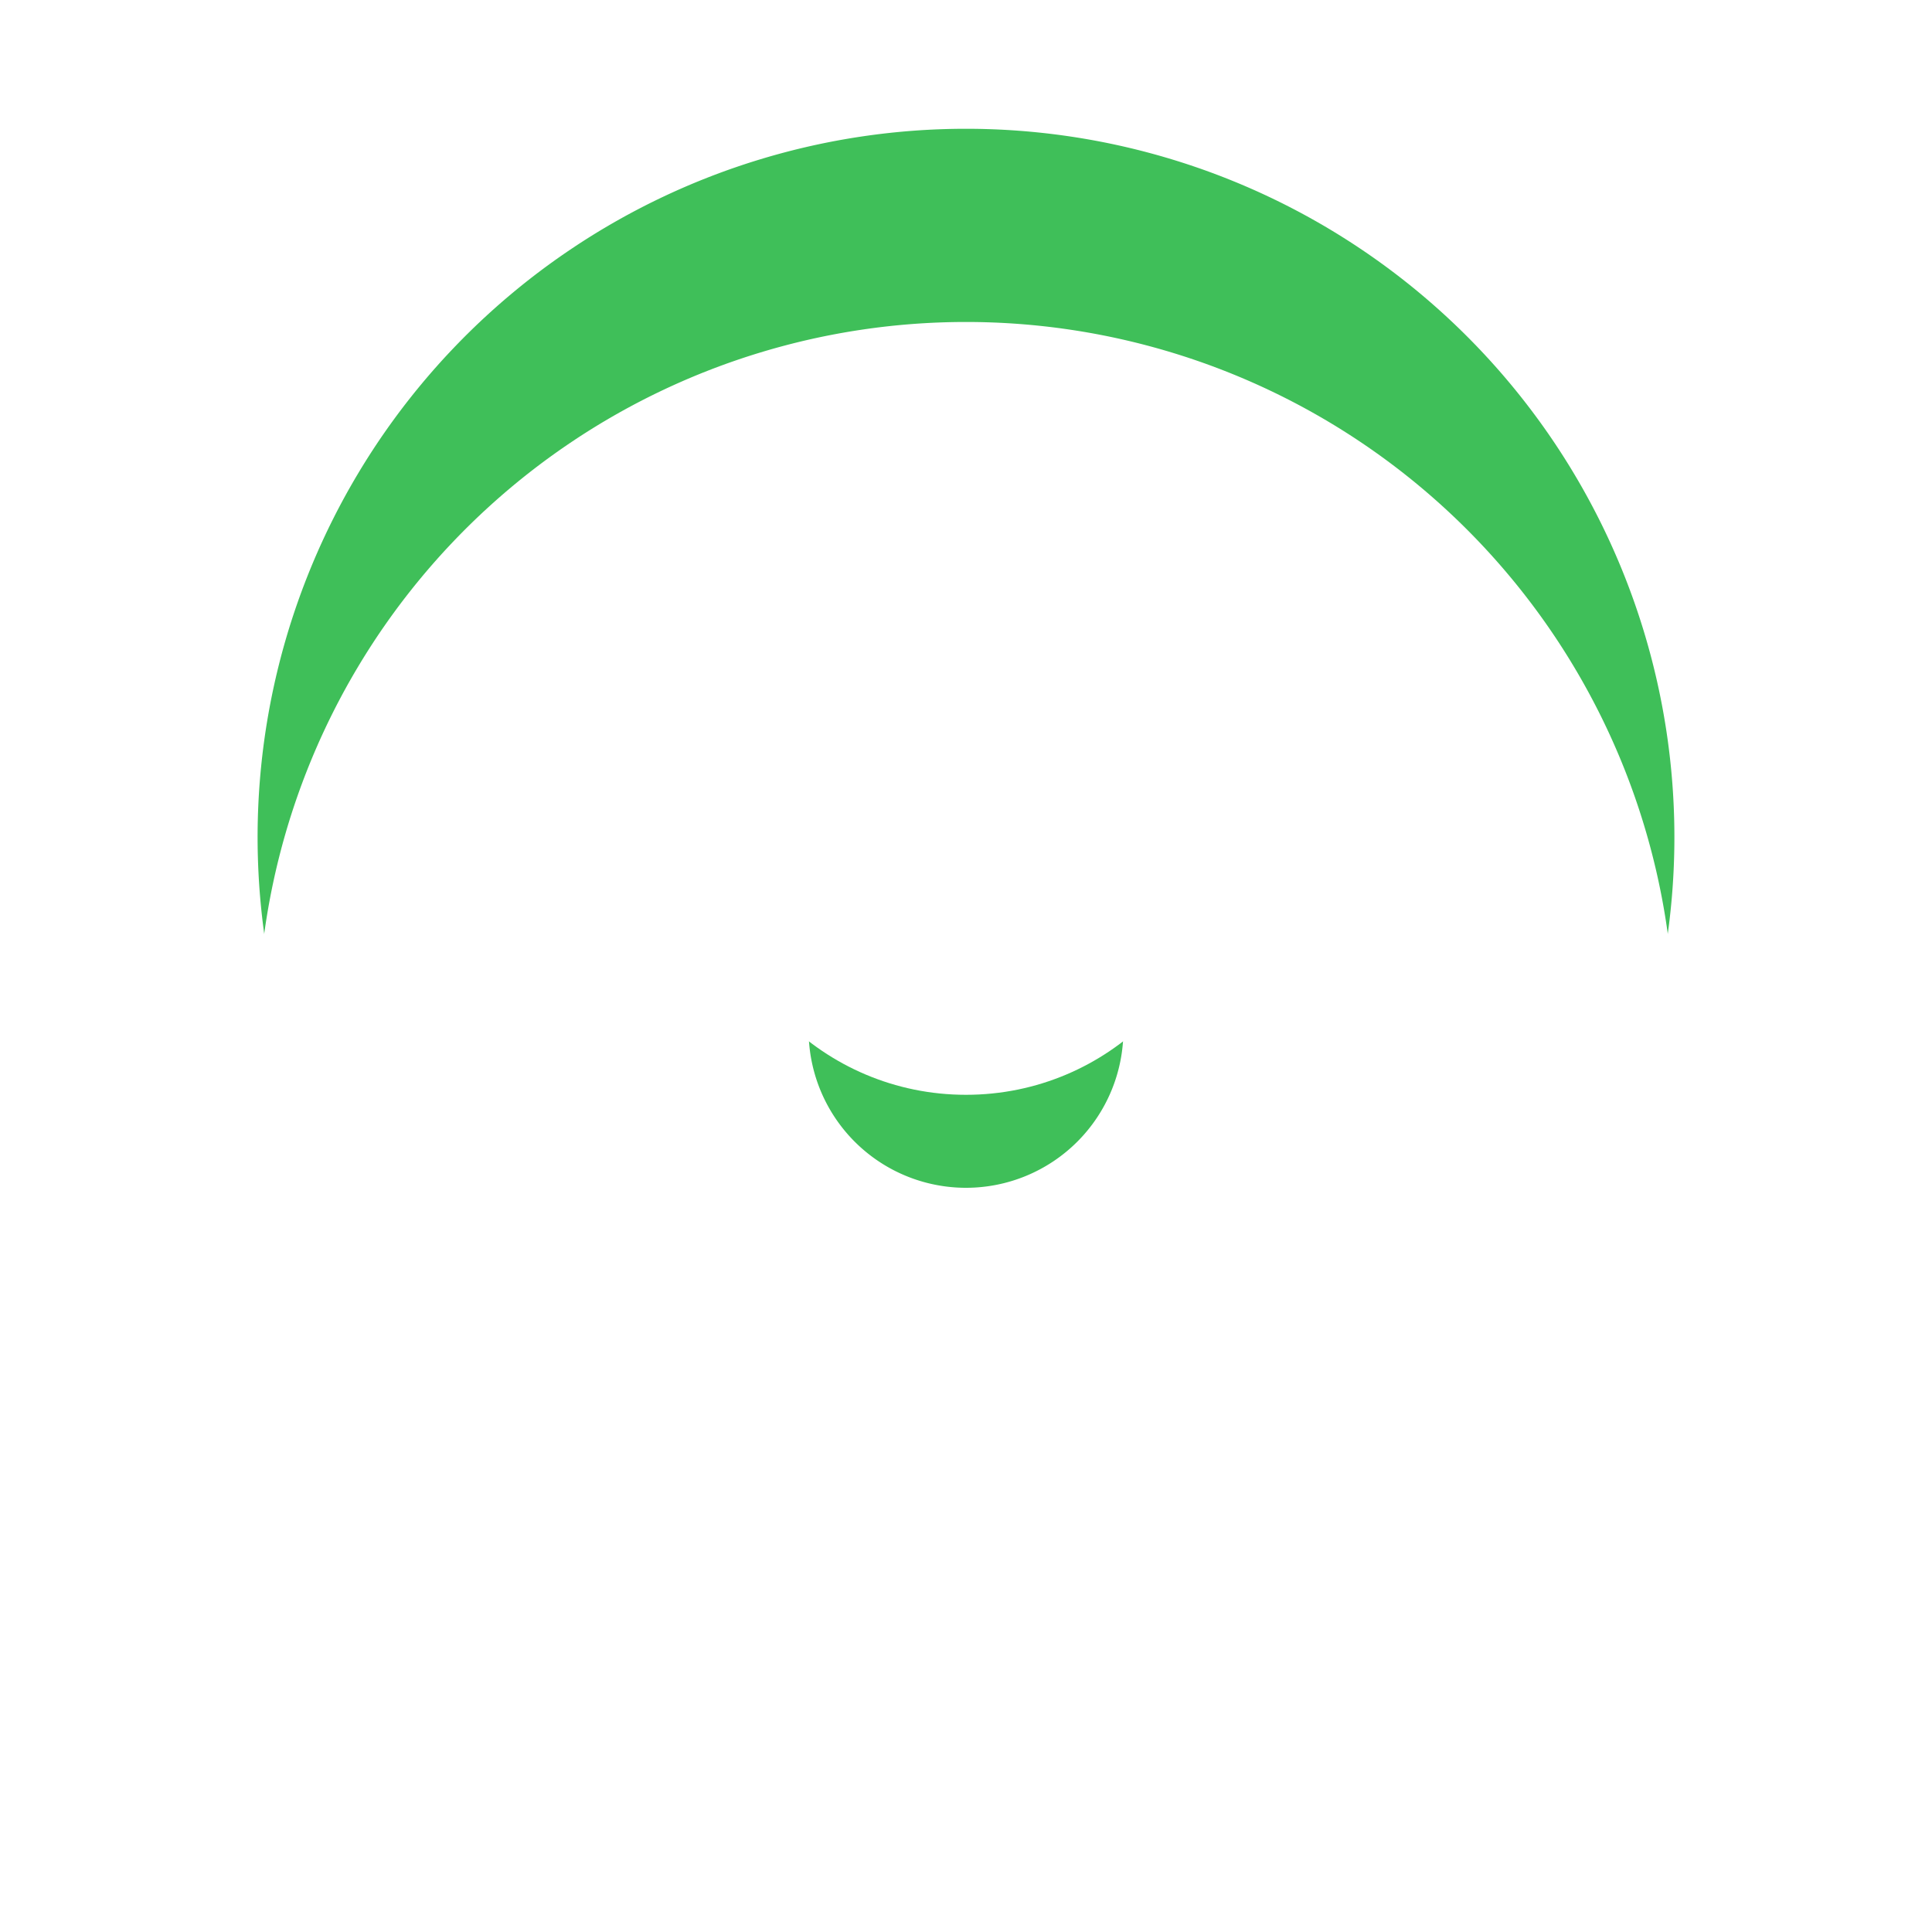
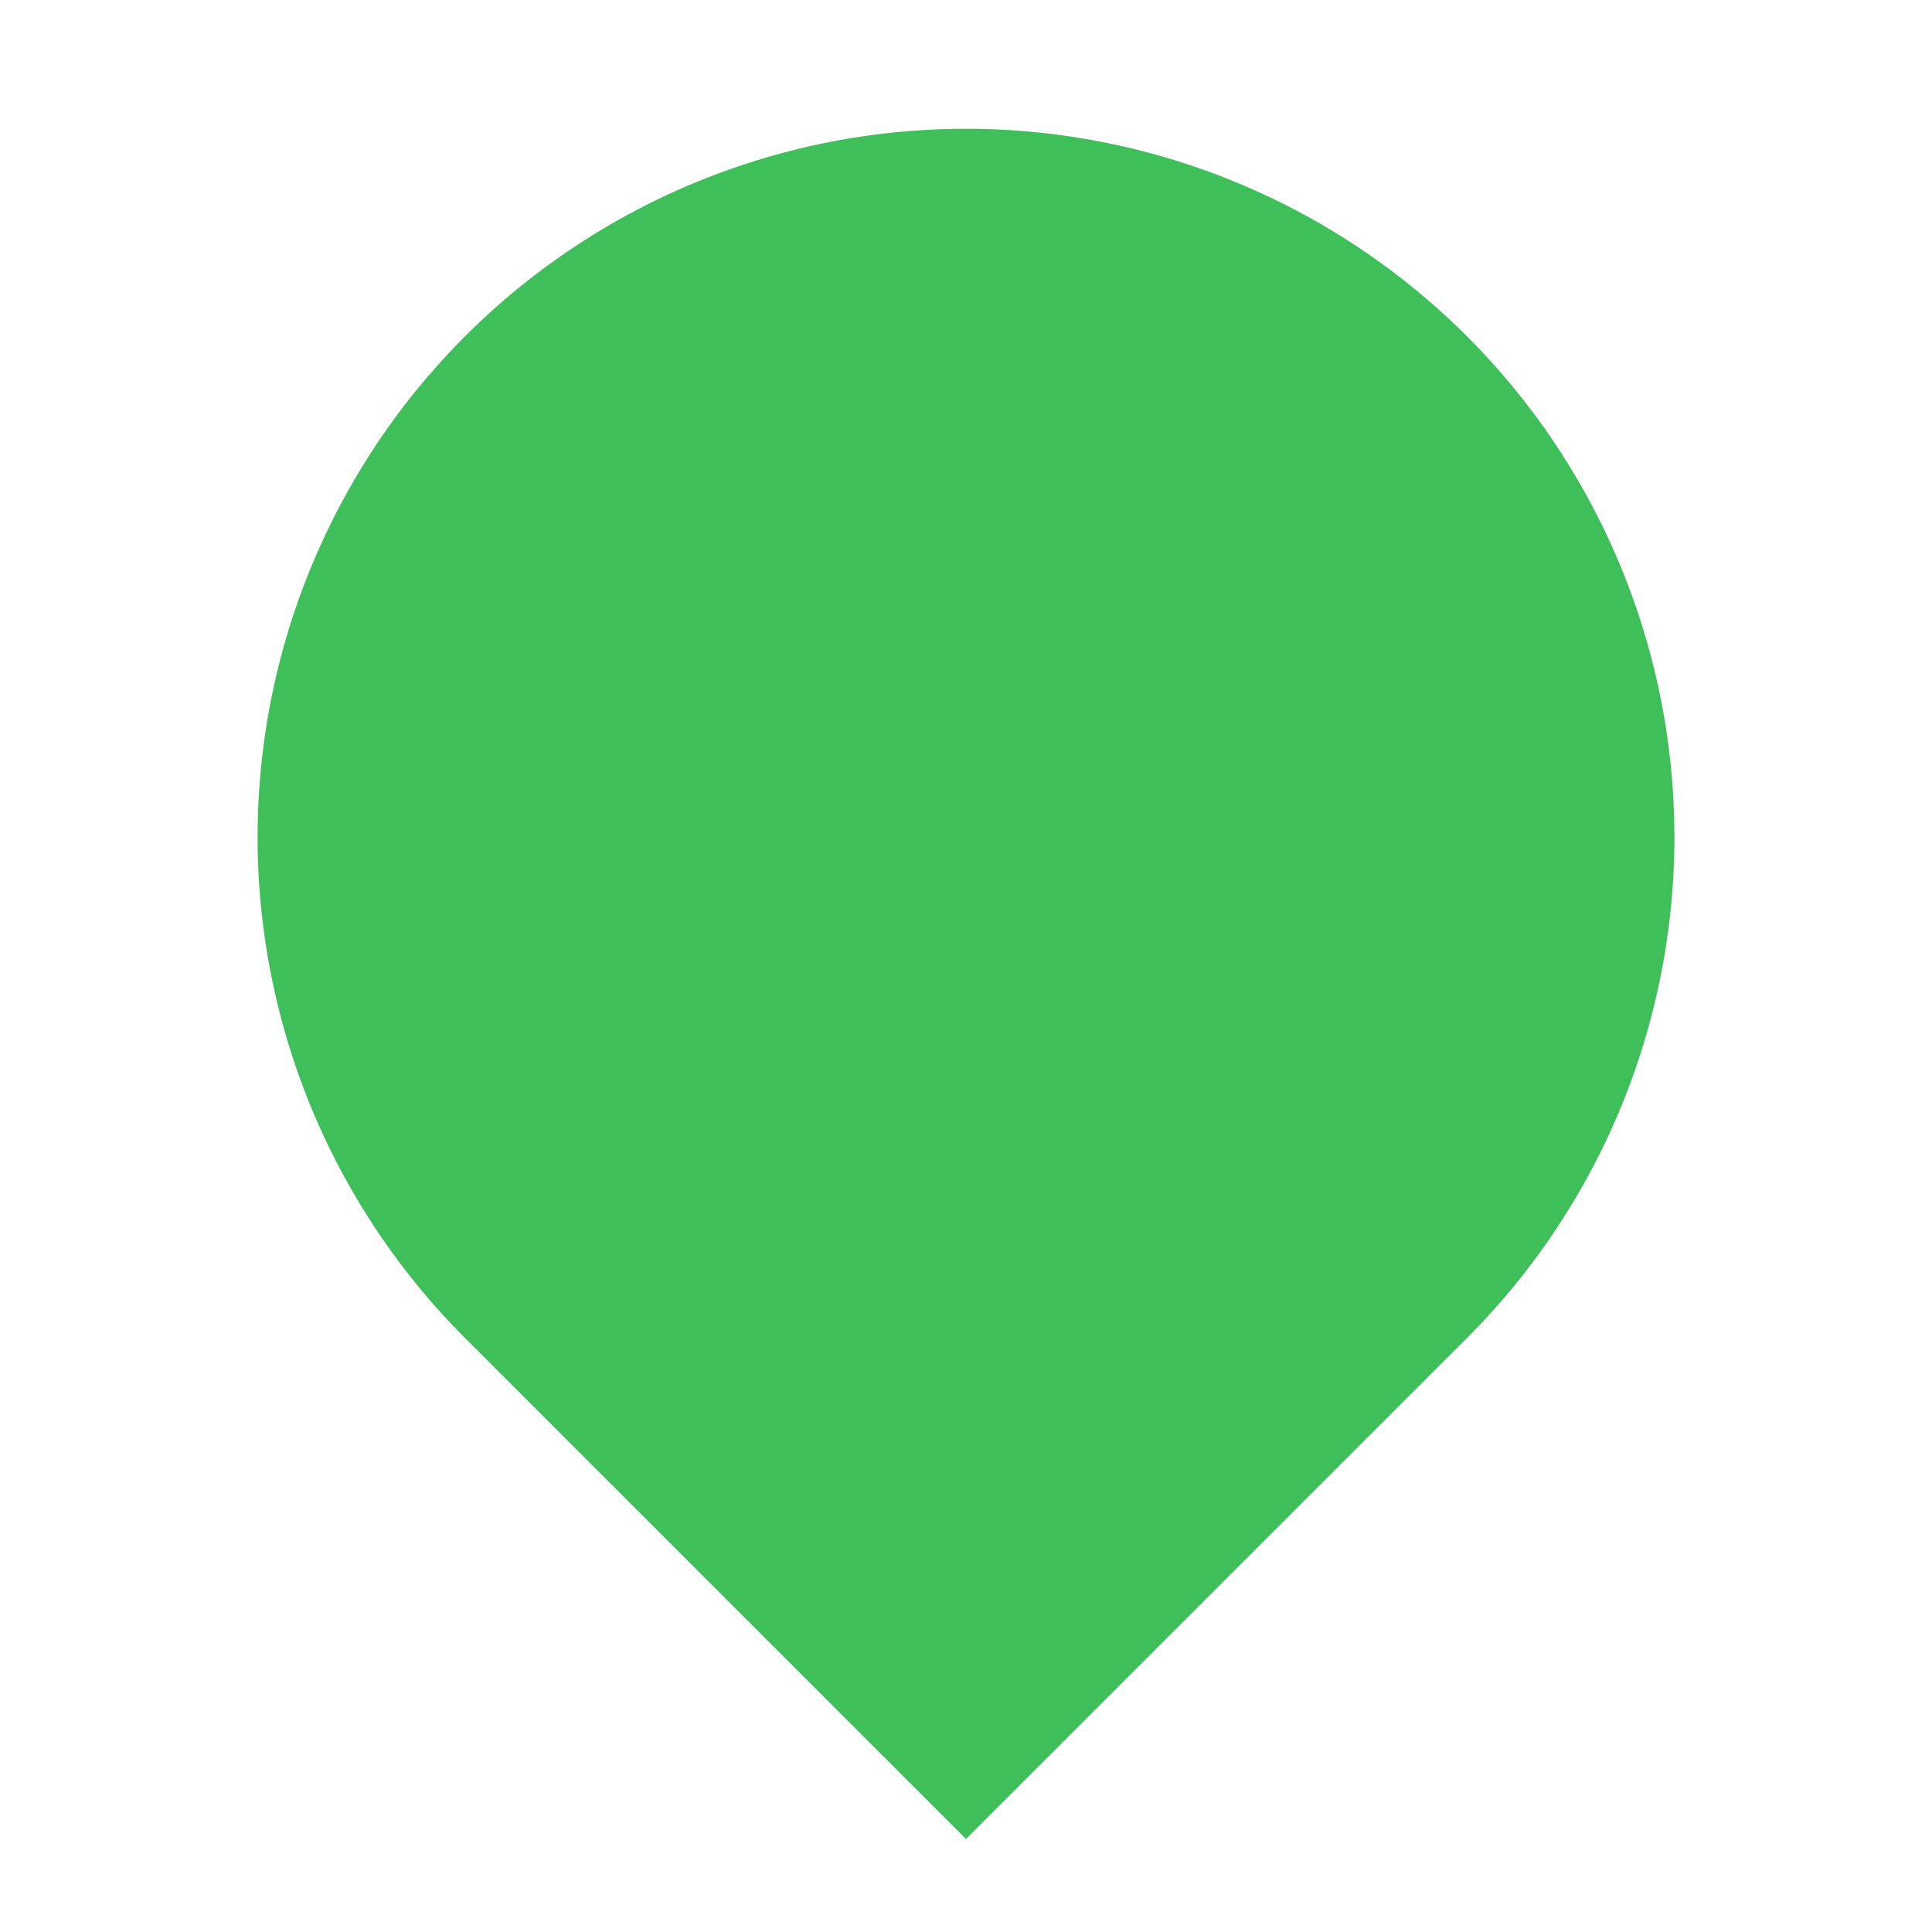
<svg xmlns="http://www.w3.org/2000/svg" width="30" height="30" viewBox="0 0 30 30">
  <defs>
    <filter id="a">
      <feOffset dy="3" input="SourceAlpha" />
      <feGaussianBlur stdDeviation="3" result="b" />
      <feFlood flood-opacity="0.161" result="c" />
      <feComposite operator="out" in="SourceGraphic" in2="b" />
      <feComposite operator="in" in="c" />
      <feComposite operator="in" in2="SourceGraphic" />
    </filter>
  </defs>
  <g transform="translate(-1745 -1320)">
    <g data-type="innerShadowGroup">
-       <path d="M21.778,20.778,14,28.556,6.222,20.778a11,11,0,1,1,15.556,0ZM14,15.444A2.444,2.444,0,1,0,11.556,13,2.444,2.444,0,0,0,14,15.444Z" transform="translate(1746 1320)" fill="#3fbf59" />
+       <path d="M21.778,20.778,14,28.556,6.222,20.778a11,11,0,1,1,15.556,0ZM14,15.444Z" transform="translate(1746 1320)" fill="#3fbf59" />
      <g transform="matrix(1, 0, 0, 1, 1745, 1320)" filter="url(#a)">
-         <path d="M21.778,20.778,14,28.556,6.222,20.778a11,11,0,1,1,15.556,0ZM14,15.444A2.444,2.444,0,1,0,11.556,13,2.444,2.444,0,0,0,14,15.444Z" transform="translate(1)" fill="#fff" />
-       </g>
+         </g>
    </g>
-     <circle cx="4" cy="4" r="4" transform="translate(1756 1329)" fill="#fff" />
-     <rect width="30" height="30" transform="translate(1745 1320)" fill="red" opacity="0" />
  </g>
</svg>